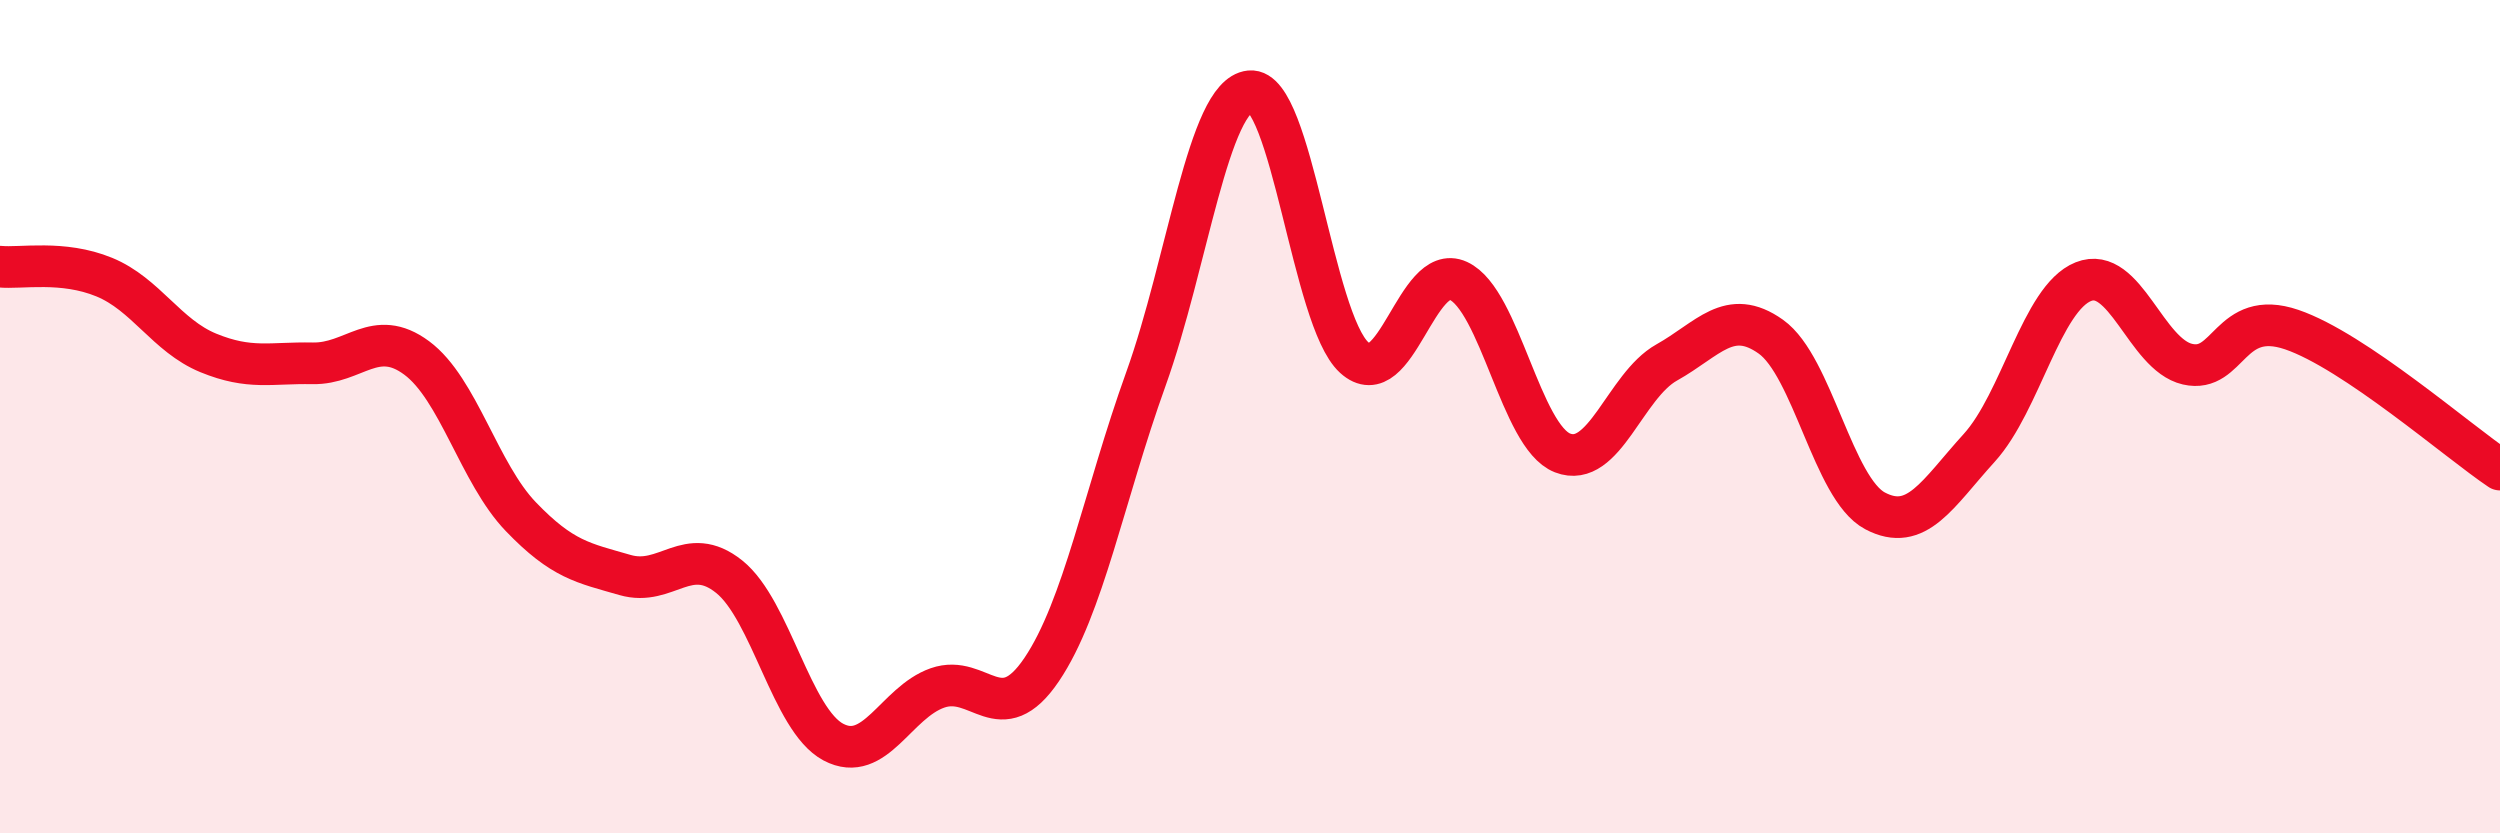
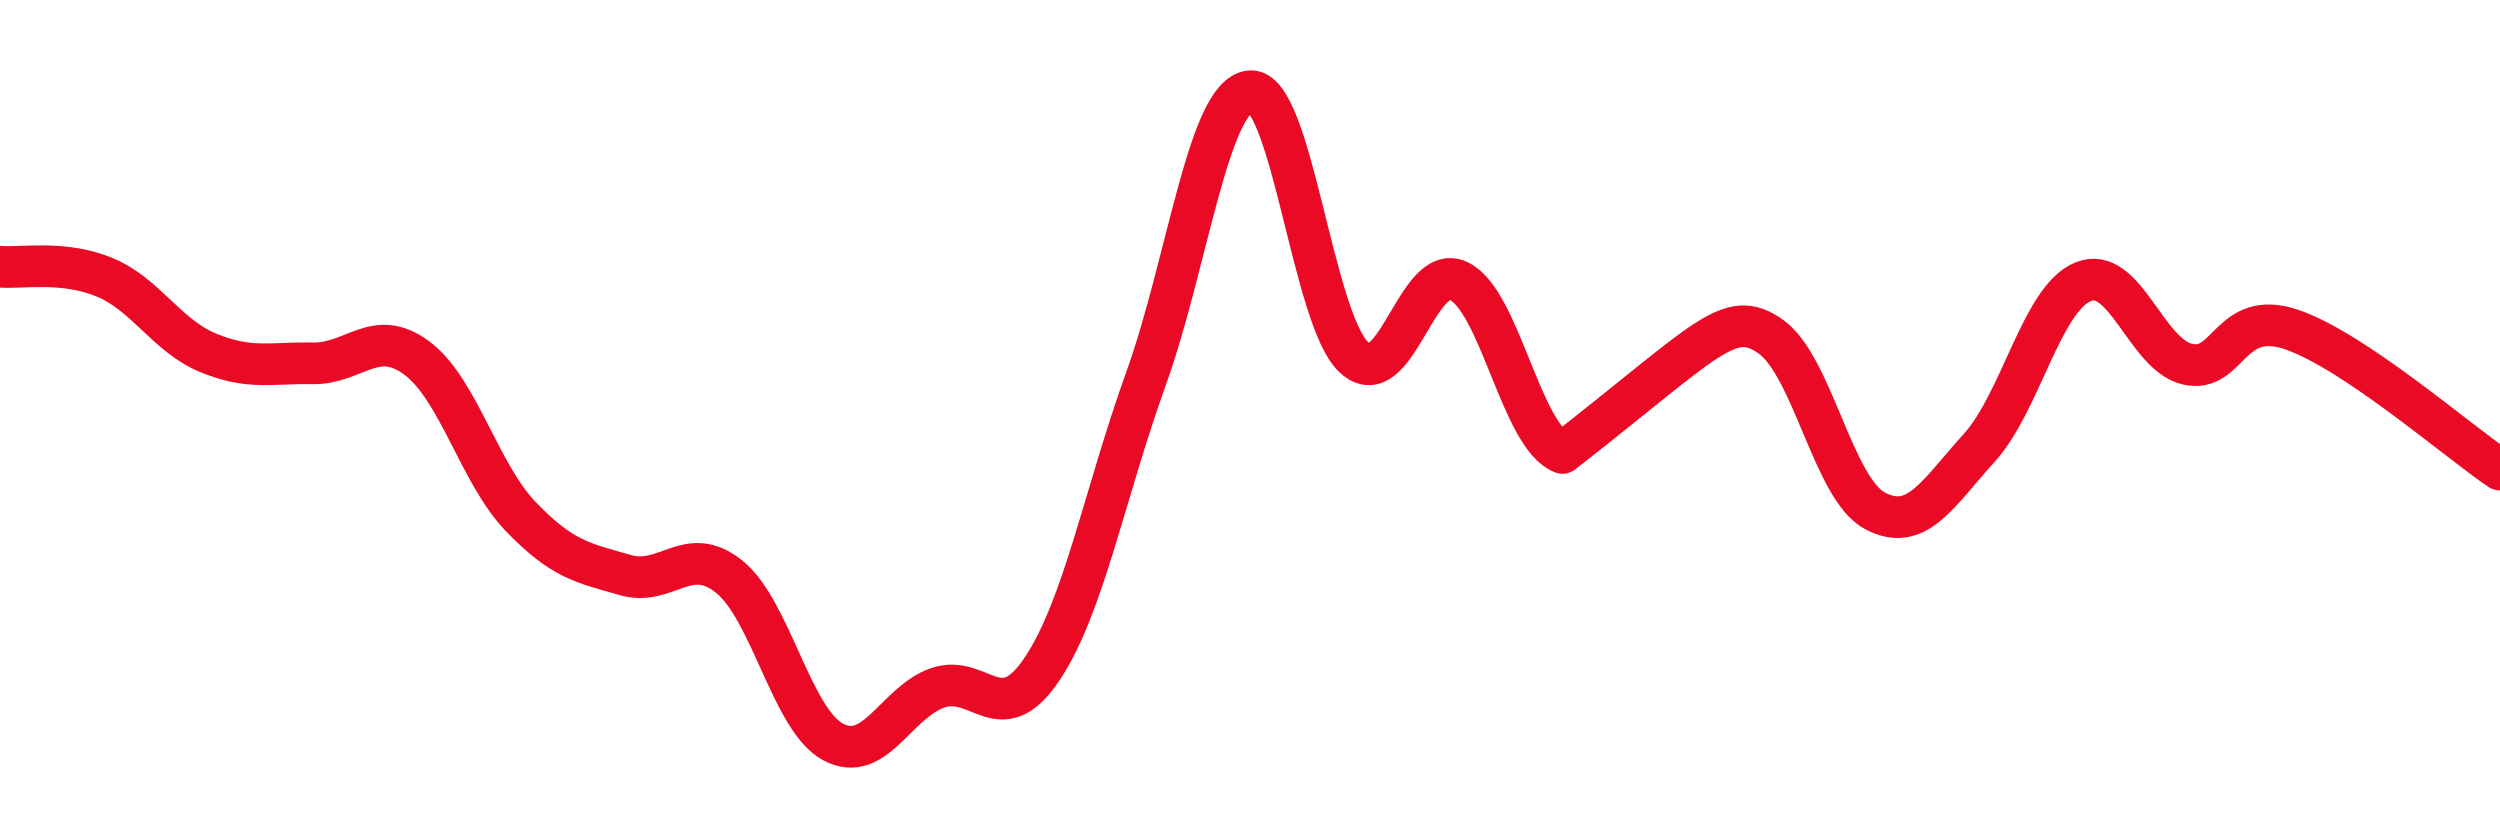
<svg xmlns="http://www.w3.org/2000/svg" width="60" height="20" viewBox="0 0 60 20">
-   <path d="M 0,6.4 C 0.5,6.45 1.5,6.24 2.5,6.65 C 3.5,7.06 4,8.06 5,8.47 C 6,8.88 6.5,8.7 7.5,8.72 C 8.5,8.74 9,7.85 10,8.59 C 11,9.33 11.5,11.36 12.5,12.4 C 13.5,13.44 14,13.51 15,13.8 C 16,14.09 16.5,13.04 17.5,13.84 C 18.5,14.64 19,17.28 20,17.81 C 21,18.34 21.5,16.86 22.5,16.51 C 23.5,16.16 24,17.55 25,16.07 C 26,14.59 26.5,11.88 27.5,9.1 C 28.5,6.32 29,2.29 30,2.19 C 31,2.09 31.5,7.67 32.5,8.58 C 33.5,9.49 34,6.28 35,6.74 C 36,7.2 36.5,10.48 37.5,10.87 C 38.5,11.26 39,9.26 40,8.7 C 41,8.14 41.5,7.37 42.5,8.08 C 43.5,8.79 44,11.73 45,12.26 C 46,12.79 46.5,11.85 47.5,10.75 C 48.5,9.65 49,7.16 50,6.76 C 51,6.36 51.5,8.51 52.5,8.74 C 53.5,8.97 53.5,7.4 55,7.91 C 56.5,8.42 59,10.6 60,11.27L60 20L0 20Z" fill="#EB0A25" opacity="0.1" stroke-linecap="round" stroke-linejoin="round" />
-   <path d="M 0,6.4 C 0.5,6.45 1.5,6.24 2.5,6.65 C 3.5,7.06 4,8.06 5,8.47 C 6,8.88 6.5,8.7 7.5,8.72 C 8.5,8.74 9,7.85 10,8.59 C 11,9.33 11.5,11.36 12.5,12.4 C 13.5,13.44 14,13.51 15,13.8 C 16,14.09 16.5,13.04 17.5,13.84 C 18.5,14.64 19,17.28 20,17.81 C 21,18.34 21.5,16.86 22.5,16.51 C 23.5,16.16 24,17.55 25,16.07 C 26,14.59 26.5,11.88 27.5,9.1 C 28.5,6.32 29,2.29 30,2.19 C 31,2.09 31.5,7.67 32.5,8.58 C 33.5,9.49 34,6.28 35,6.74 C 36,7.2 36.5,10.48 37.5,10.87 C 38.5,11.26 39,9.26 40,8.7 C 41,8.14 41.5,7.37 42.5,8.08 C 43.5,8.79 44,11.73 45,12.26 C 46,12.79 46.5,11.85 47.5,10.75 C 48.5,9.65 49,7.16 50,6.76 C 51,6.36 51.5,8.51 52.5,8.74 C 53.5,8.97 53.5,7.4 55,7.91 C 56.5,8.42 59,10.6 60,11.27" stroke="#EB0A25" stroke-width="1" fill="none" stroke-linecap="round" stroke-linejoin="round" />
+   <path d="M 0,6.4 C 0.5,6.45 1.5,6.24 2.5,6.65 C 3.5,7.06 4,8.06 5,8.47 C 6,8.88 6.5,8.7 7.5,8.72 C 8.5,8.74 9,7.85 10,8.59 C 11,9.33 11.5,11.36 12.5,12.4 C 13.5,13.44 14,13.51 15,13.8 C 16,14.09 16.5,13.04 17.5,13.84 C 18.5,14.64 19,17.28 20,17.81 C 21,18.34 21.5,16.86 22.5,16.51 C 23.5,16.16 24,17.55 25,16.07 C 26,14.59 26.5,11.88 27.5,9.1 C 28.5,6.32 29,2.29 30,2.19 C 31,2.09 31.5,7.67 32.5,8.58 C 33.5,9.49 34,6.28 35,6.74 C 36,7.2 36.5,10.48 37.5,10.87 C 41,8.14 41.5,7.37 42.5,8.08 C 43.5,8.79 44,11.73 45,12.26 C 46,12.79 46.5,11.85 47.5,10.75 C 48.5,9.65 49,7.16 50,6.76 C 51,6.36 51.5,8.51 52.5,8.74 C 53.5,8.97 53.5,7.4 55,7.91 C 56.5,8.42 59,10.6 60,11.27" stroke="#EB0A25" stroke-width="1" fill="none" stroke-linecap="round" stroke-linejoin="round" />
</svg>